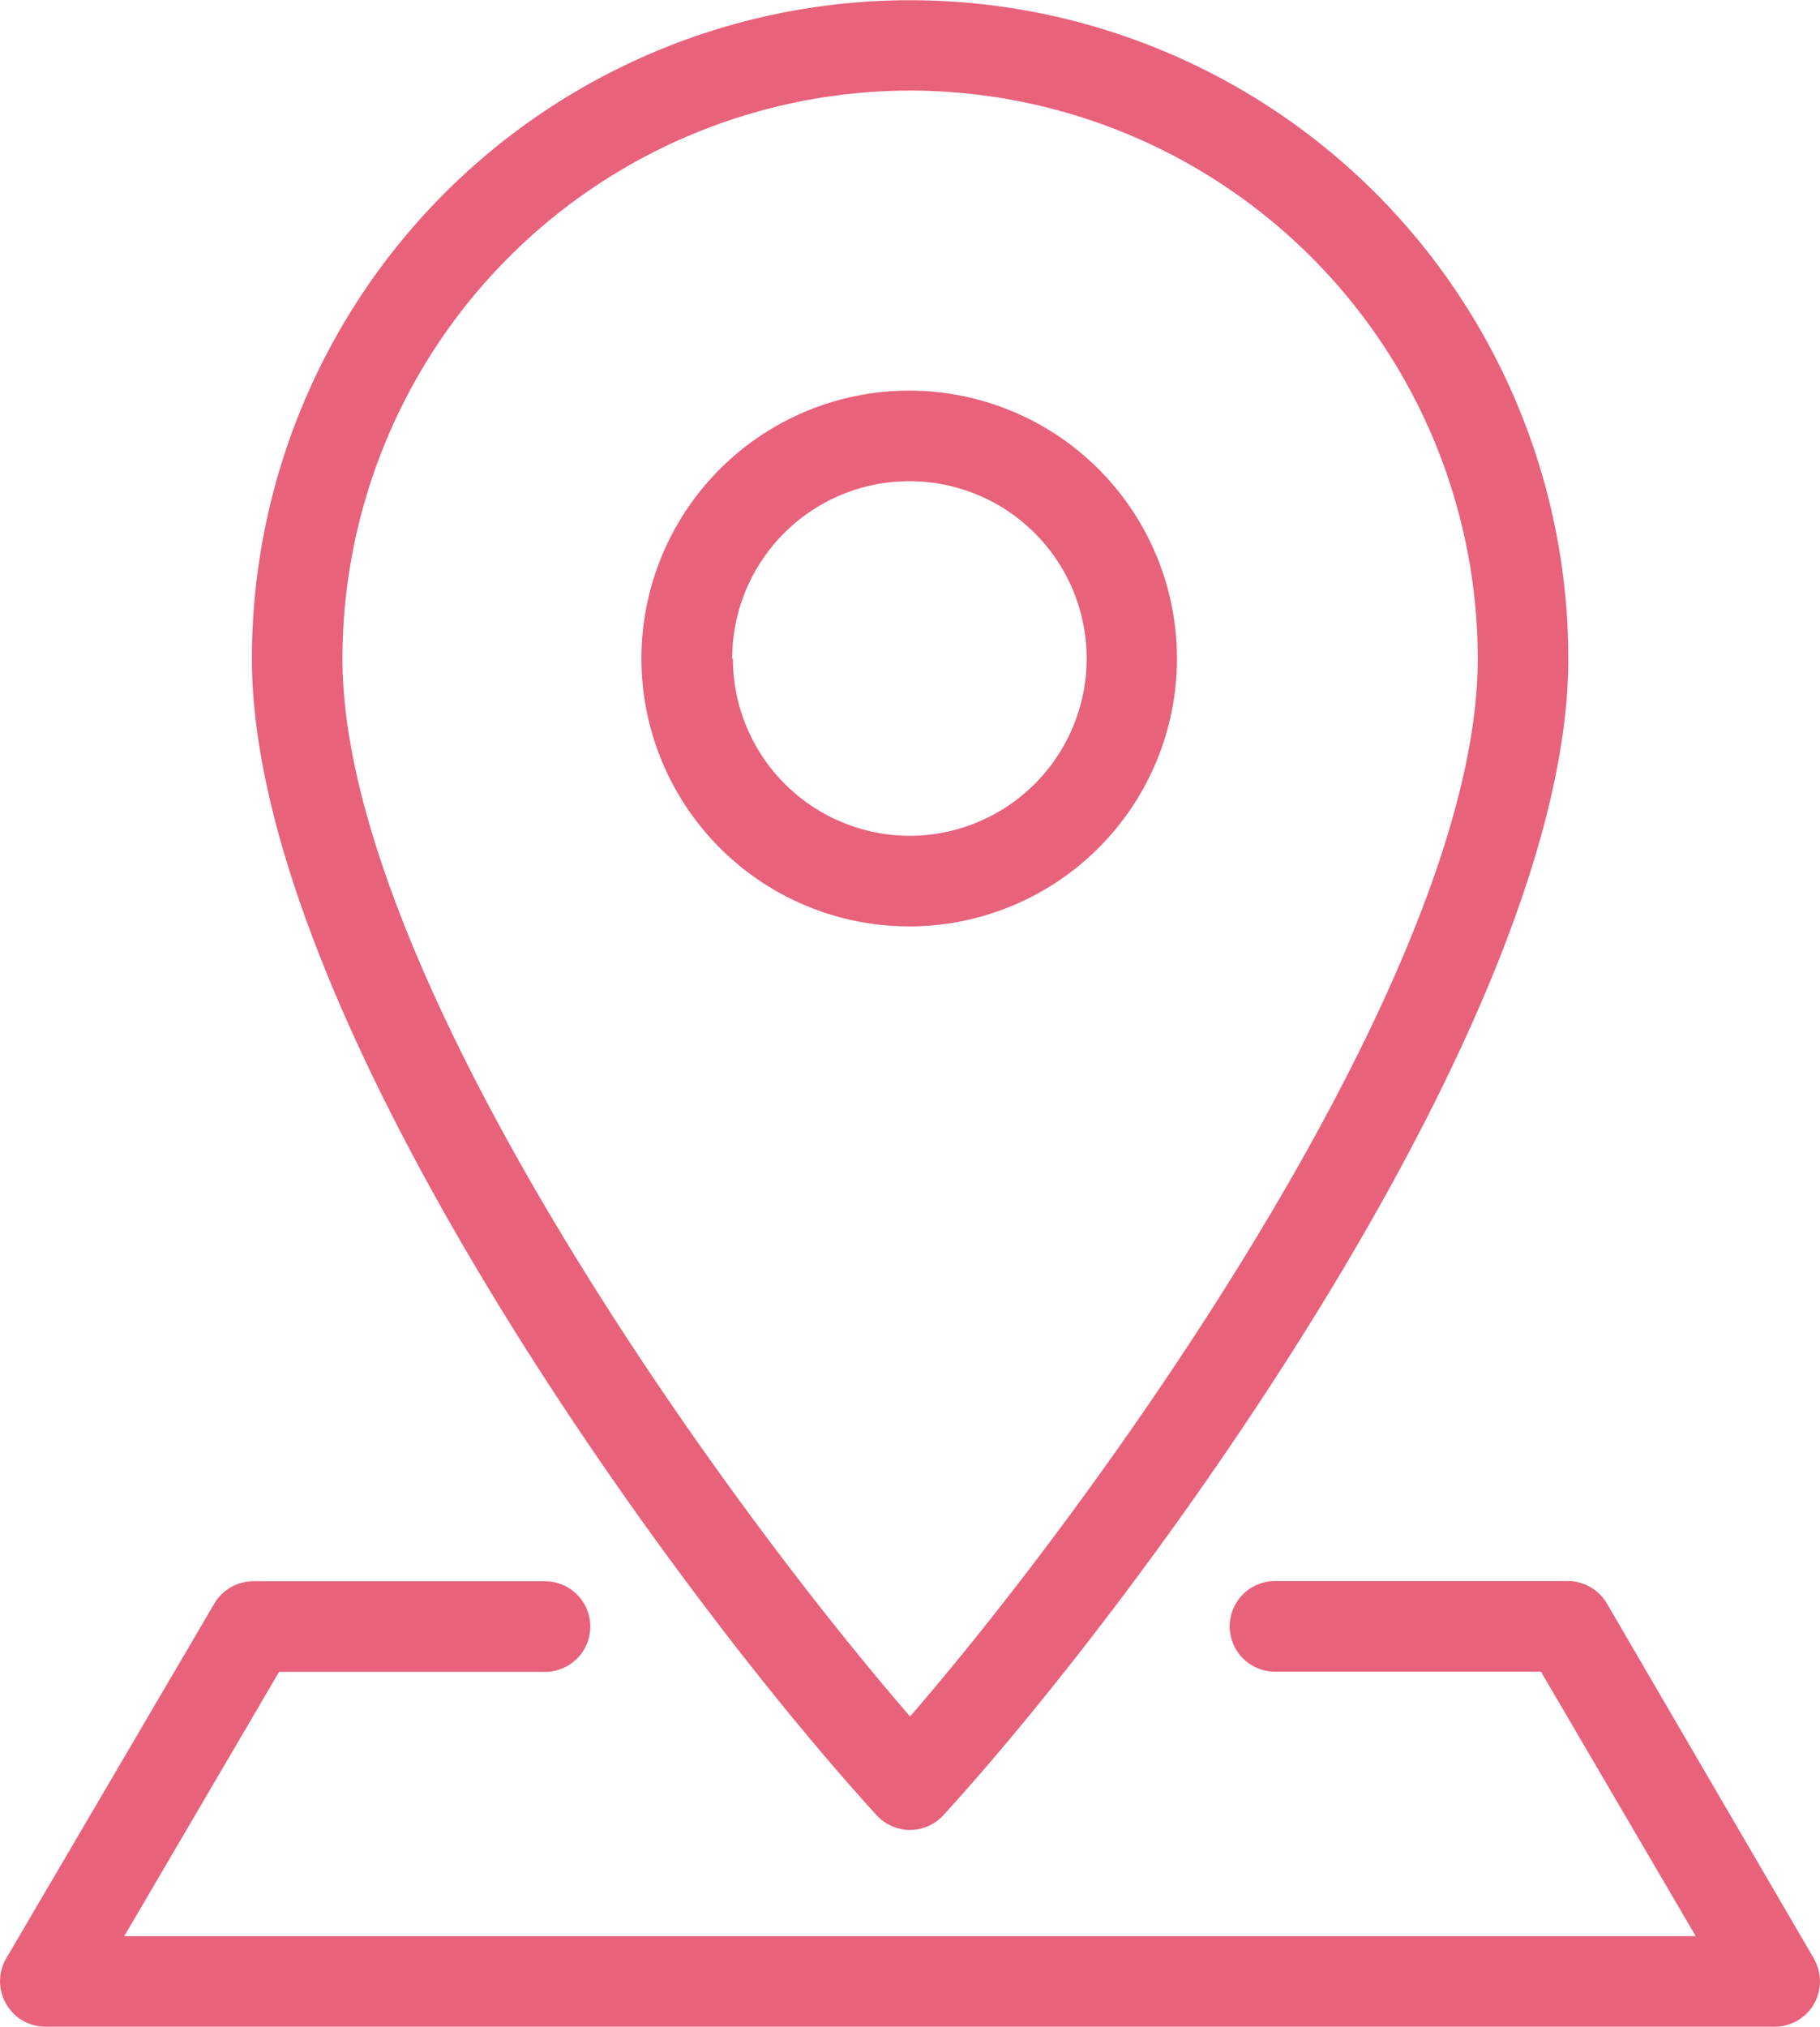
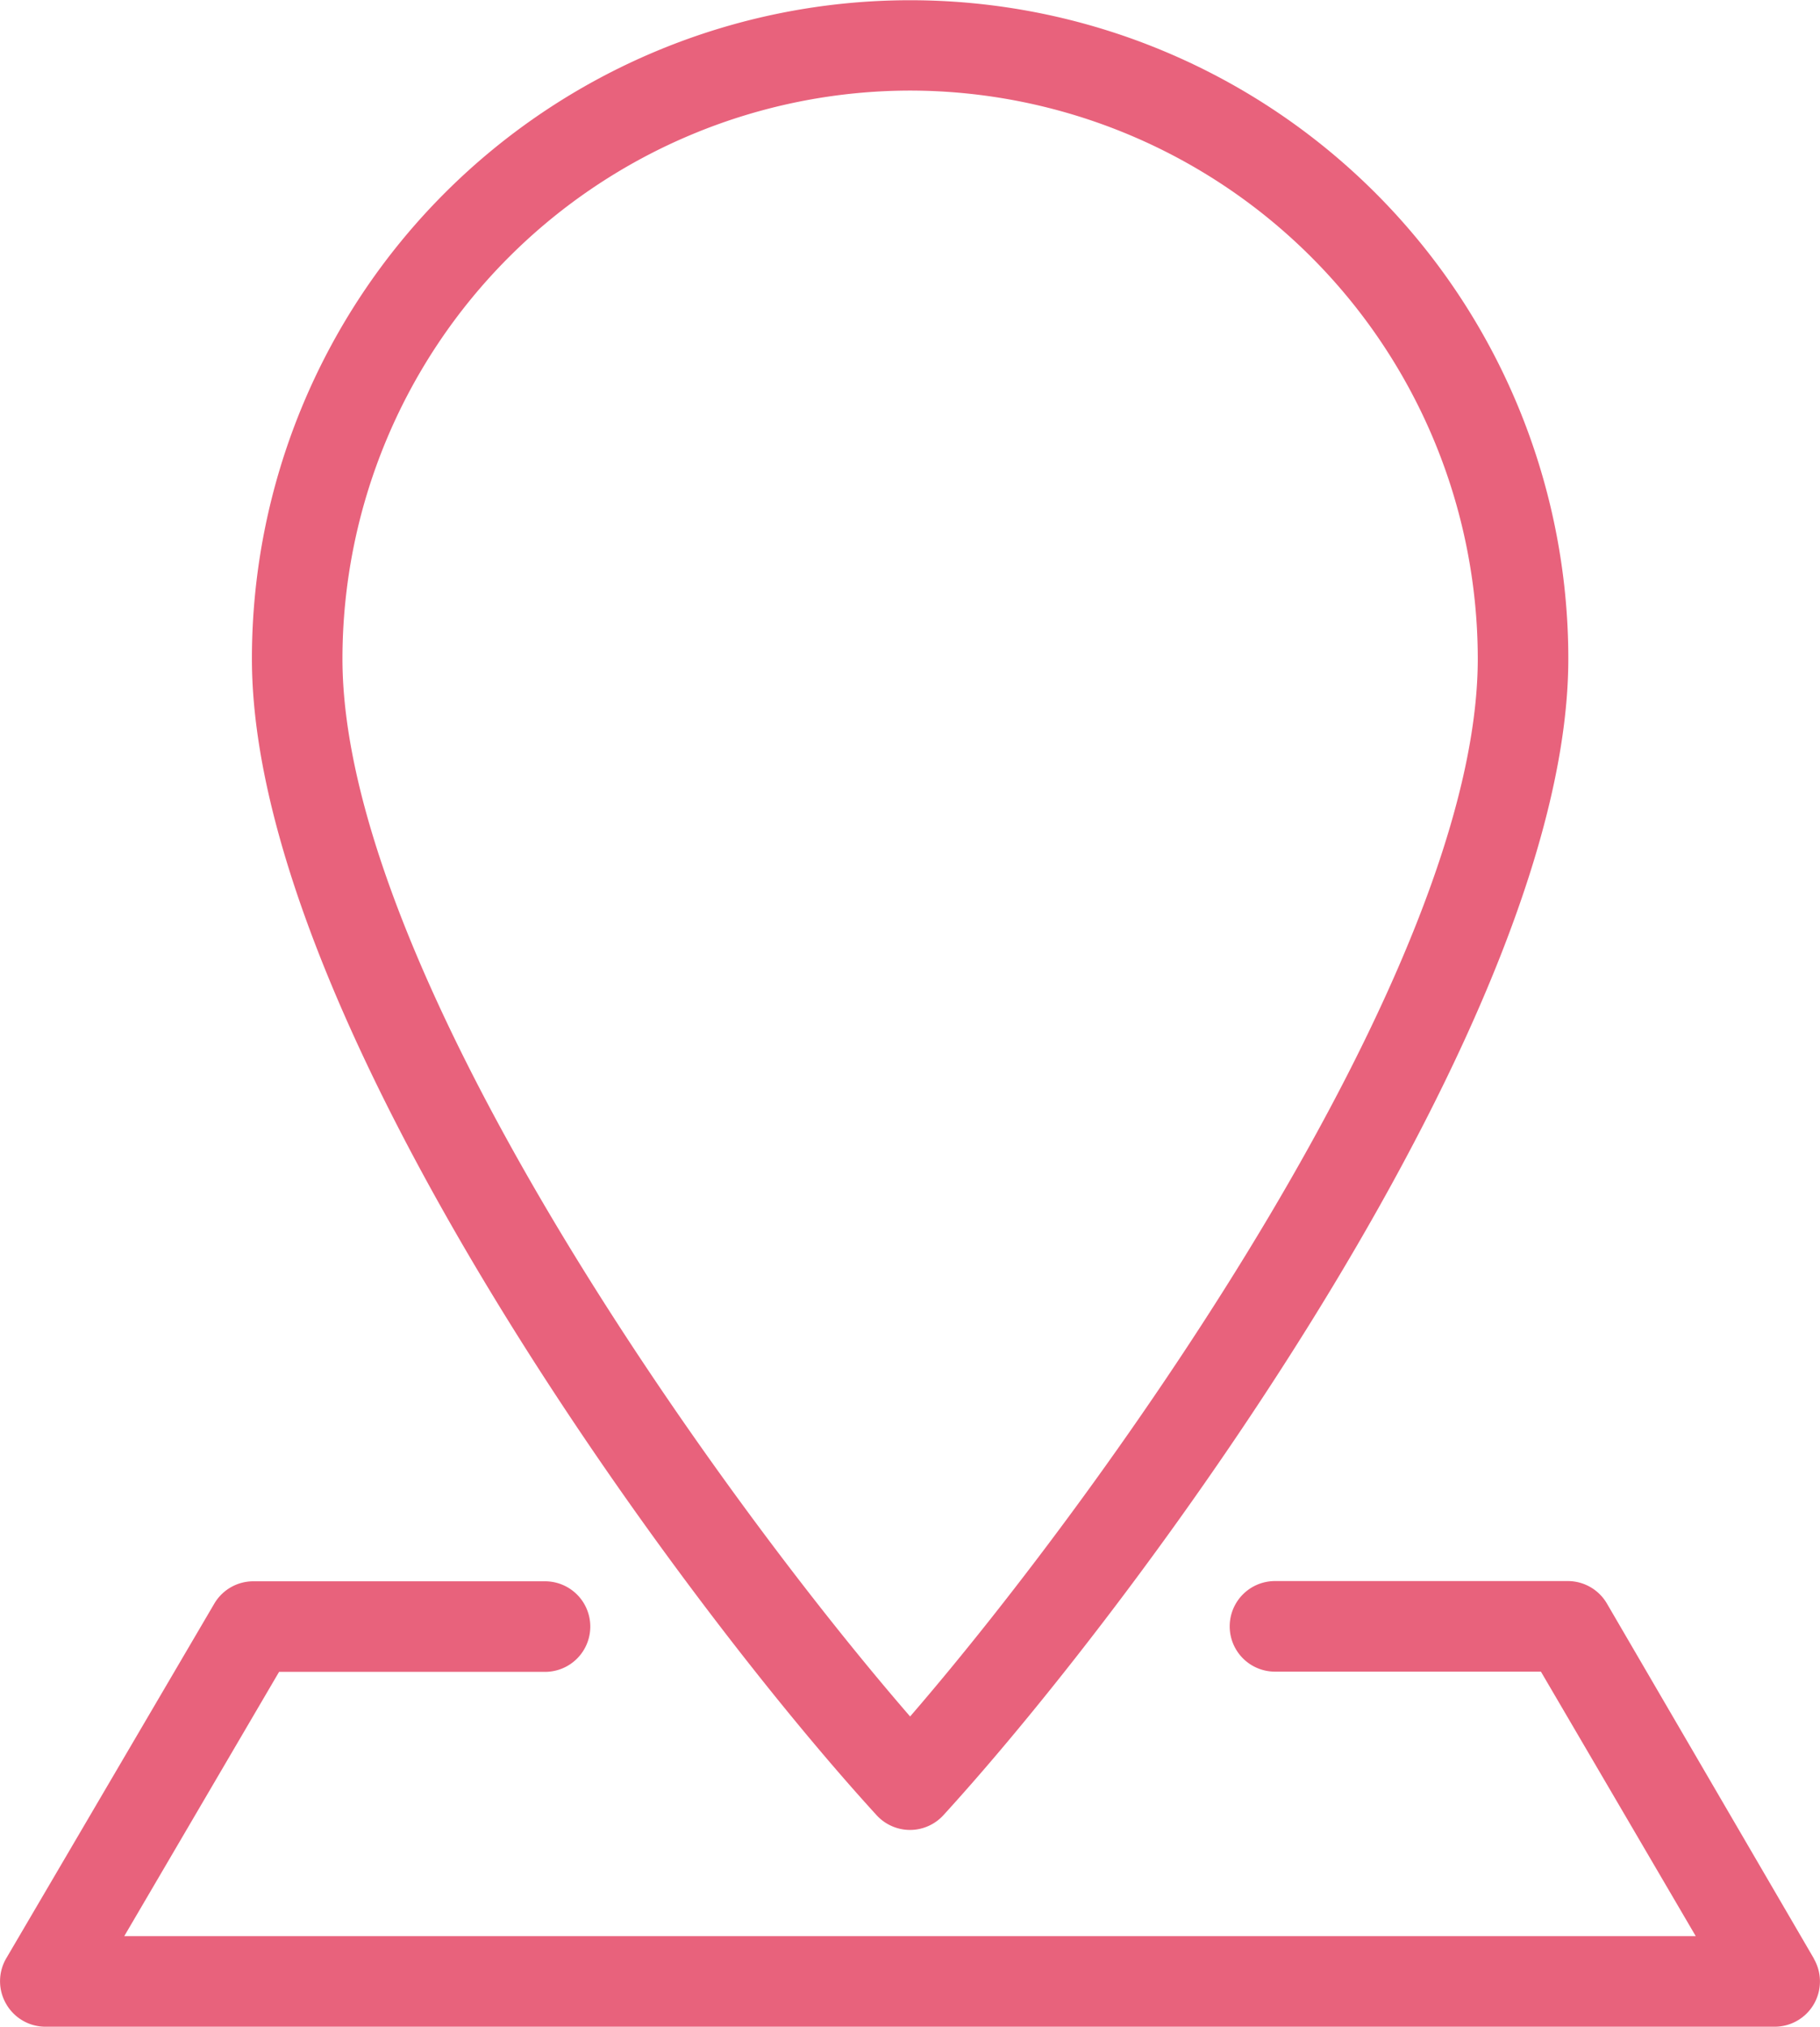
<svg xmlns="http://www.w3.org/2000/svg" viewBox="0 0 80.41 89.5">
  <defs>
    <style>.cls-1{fill:#e8627c;}</style>
  </defs>
  <title>icn_floorguide01</title>
  <g id="レイヤー_2" data-name="レイヤー 2">
    <g id="レイヤー_1-2" data-name="レイヤー 1">
      <path class="cls-1" d="M80.14,86.49,71,70.82a2,2,0,0,0-1.72-1H56.33a2,2,0,0,0,0,4H68.08L74.92,85.5H5.49l6.84-11.67H24.08a2,2,0,0,0,0-4H11.19a2,2,0,0,0-1.73,1L.27,86.49a2,2,0,0,0,0,2A2,2,0,0,0,2,89.5H78.41a2,2,0,0,0,1.73-3Z" />
-       <path class="cls-1" d="M52,29.09A11.83,11.83,0,1,0,40.21,40.91,11.83,11.83,0,0,0,52,29.09Zm-19.65,0a7.83,7.83,0,1,1,7.83,7.82A7.83,7.83,0,0,1,32.38,29.09Z" />
      <path class="cls-1" d="M40.21,80.81a2,2,0,0,0,1.47-.65c9-9.85,27.61-35.3,27.61-51.07a29.08,29.08,0,1,0-58.16,0c0,15.77,18.59,41.22,27.6,51.07A2,2,0,0,0,40.21,80.81ZM40.21,4A25.11,25.11,0,0,1,65.29,29.09C65.29,42.74,49,65.63,40.21,75.8,31.39,65.63,15.13,42.74,15.13,29.09A25.11,25.11,0,0,1,40.21,4Z" />
    </g>
  </g>
</svg>